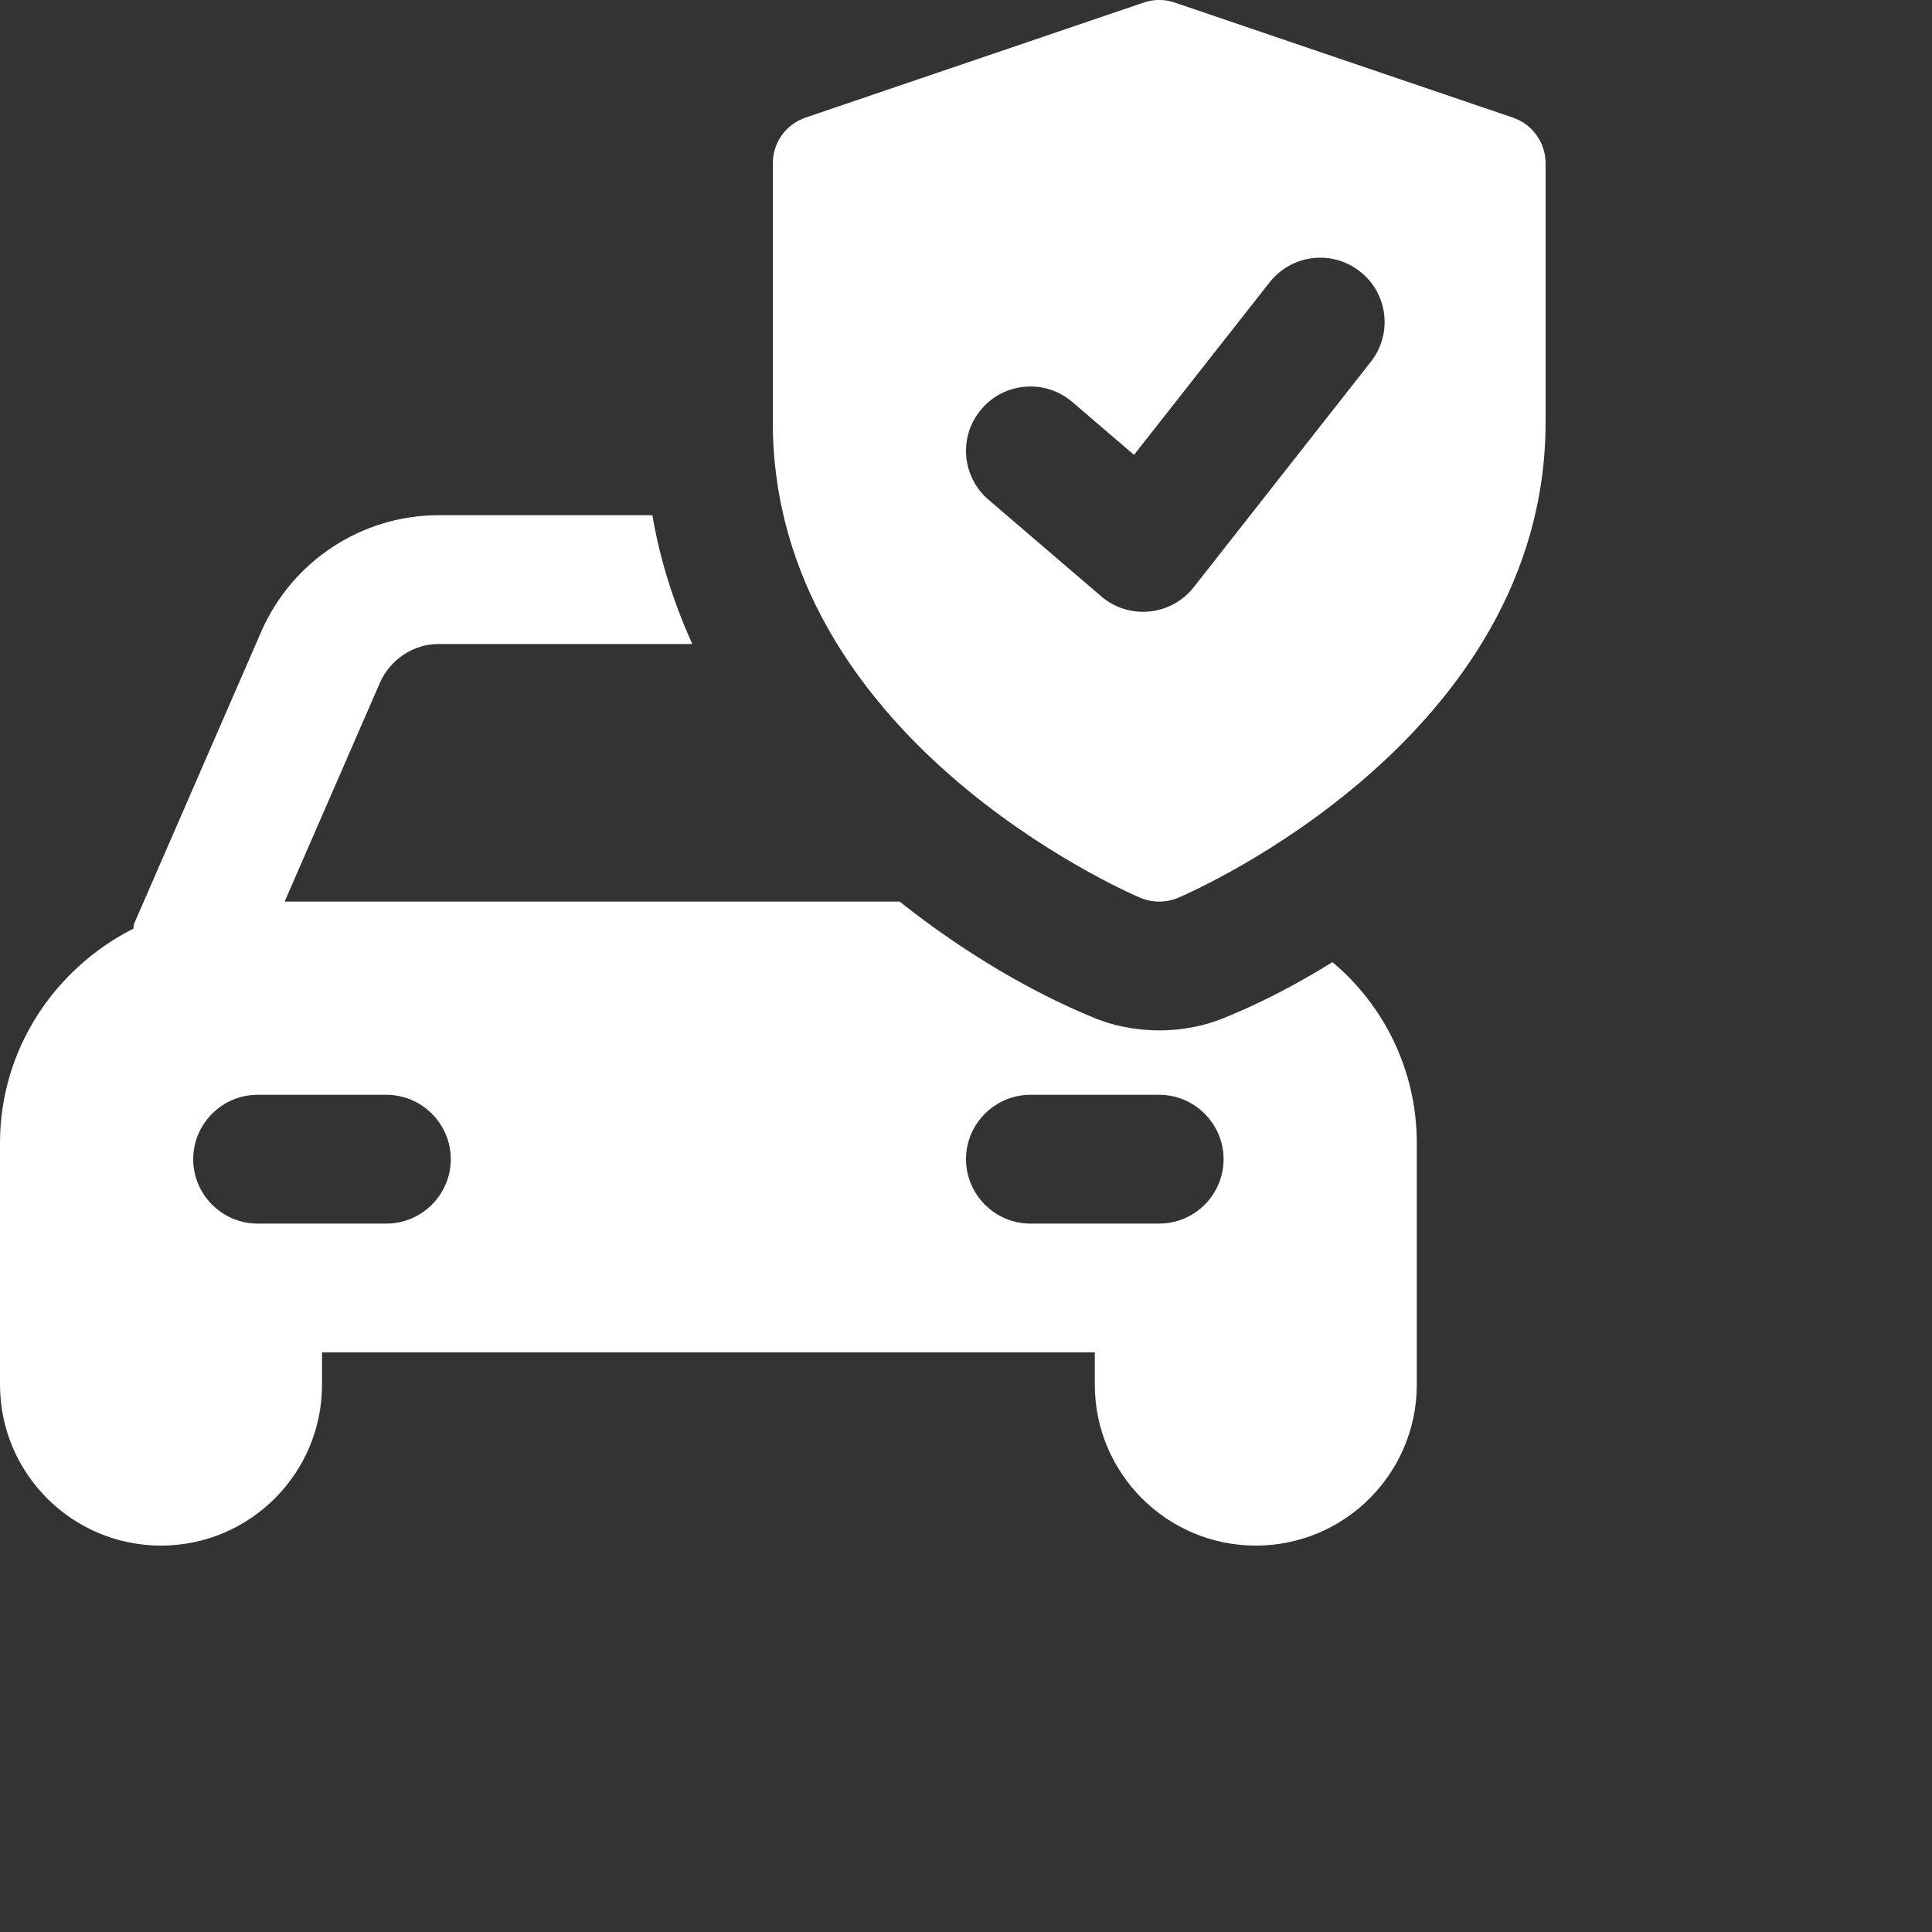
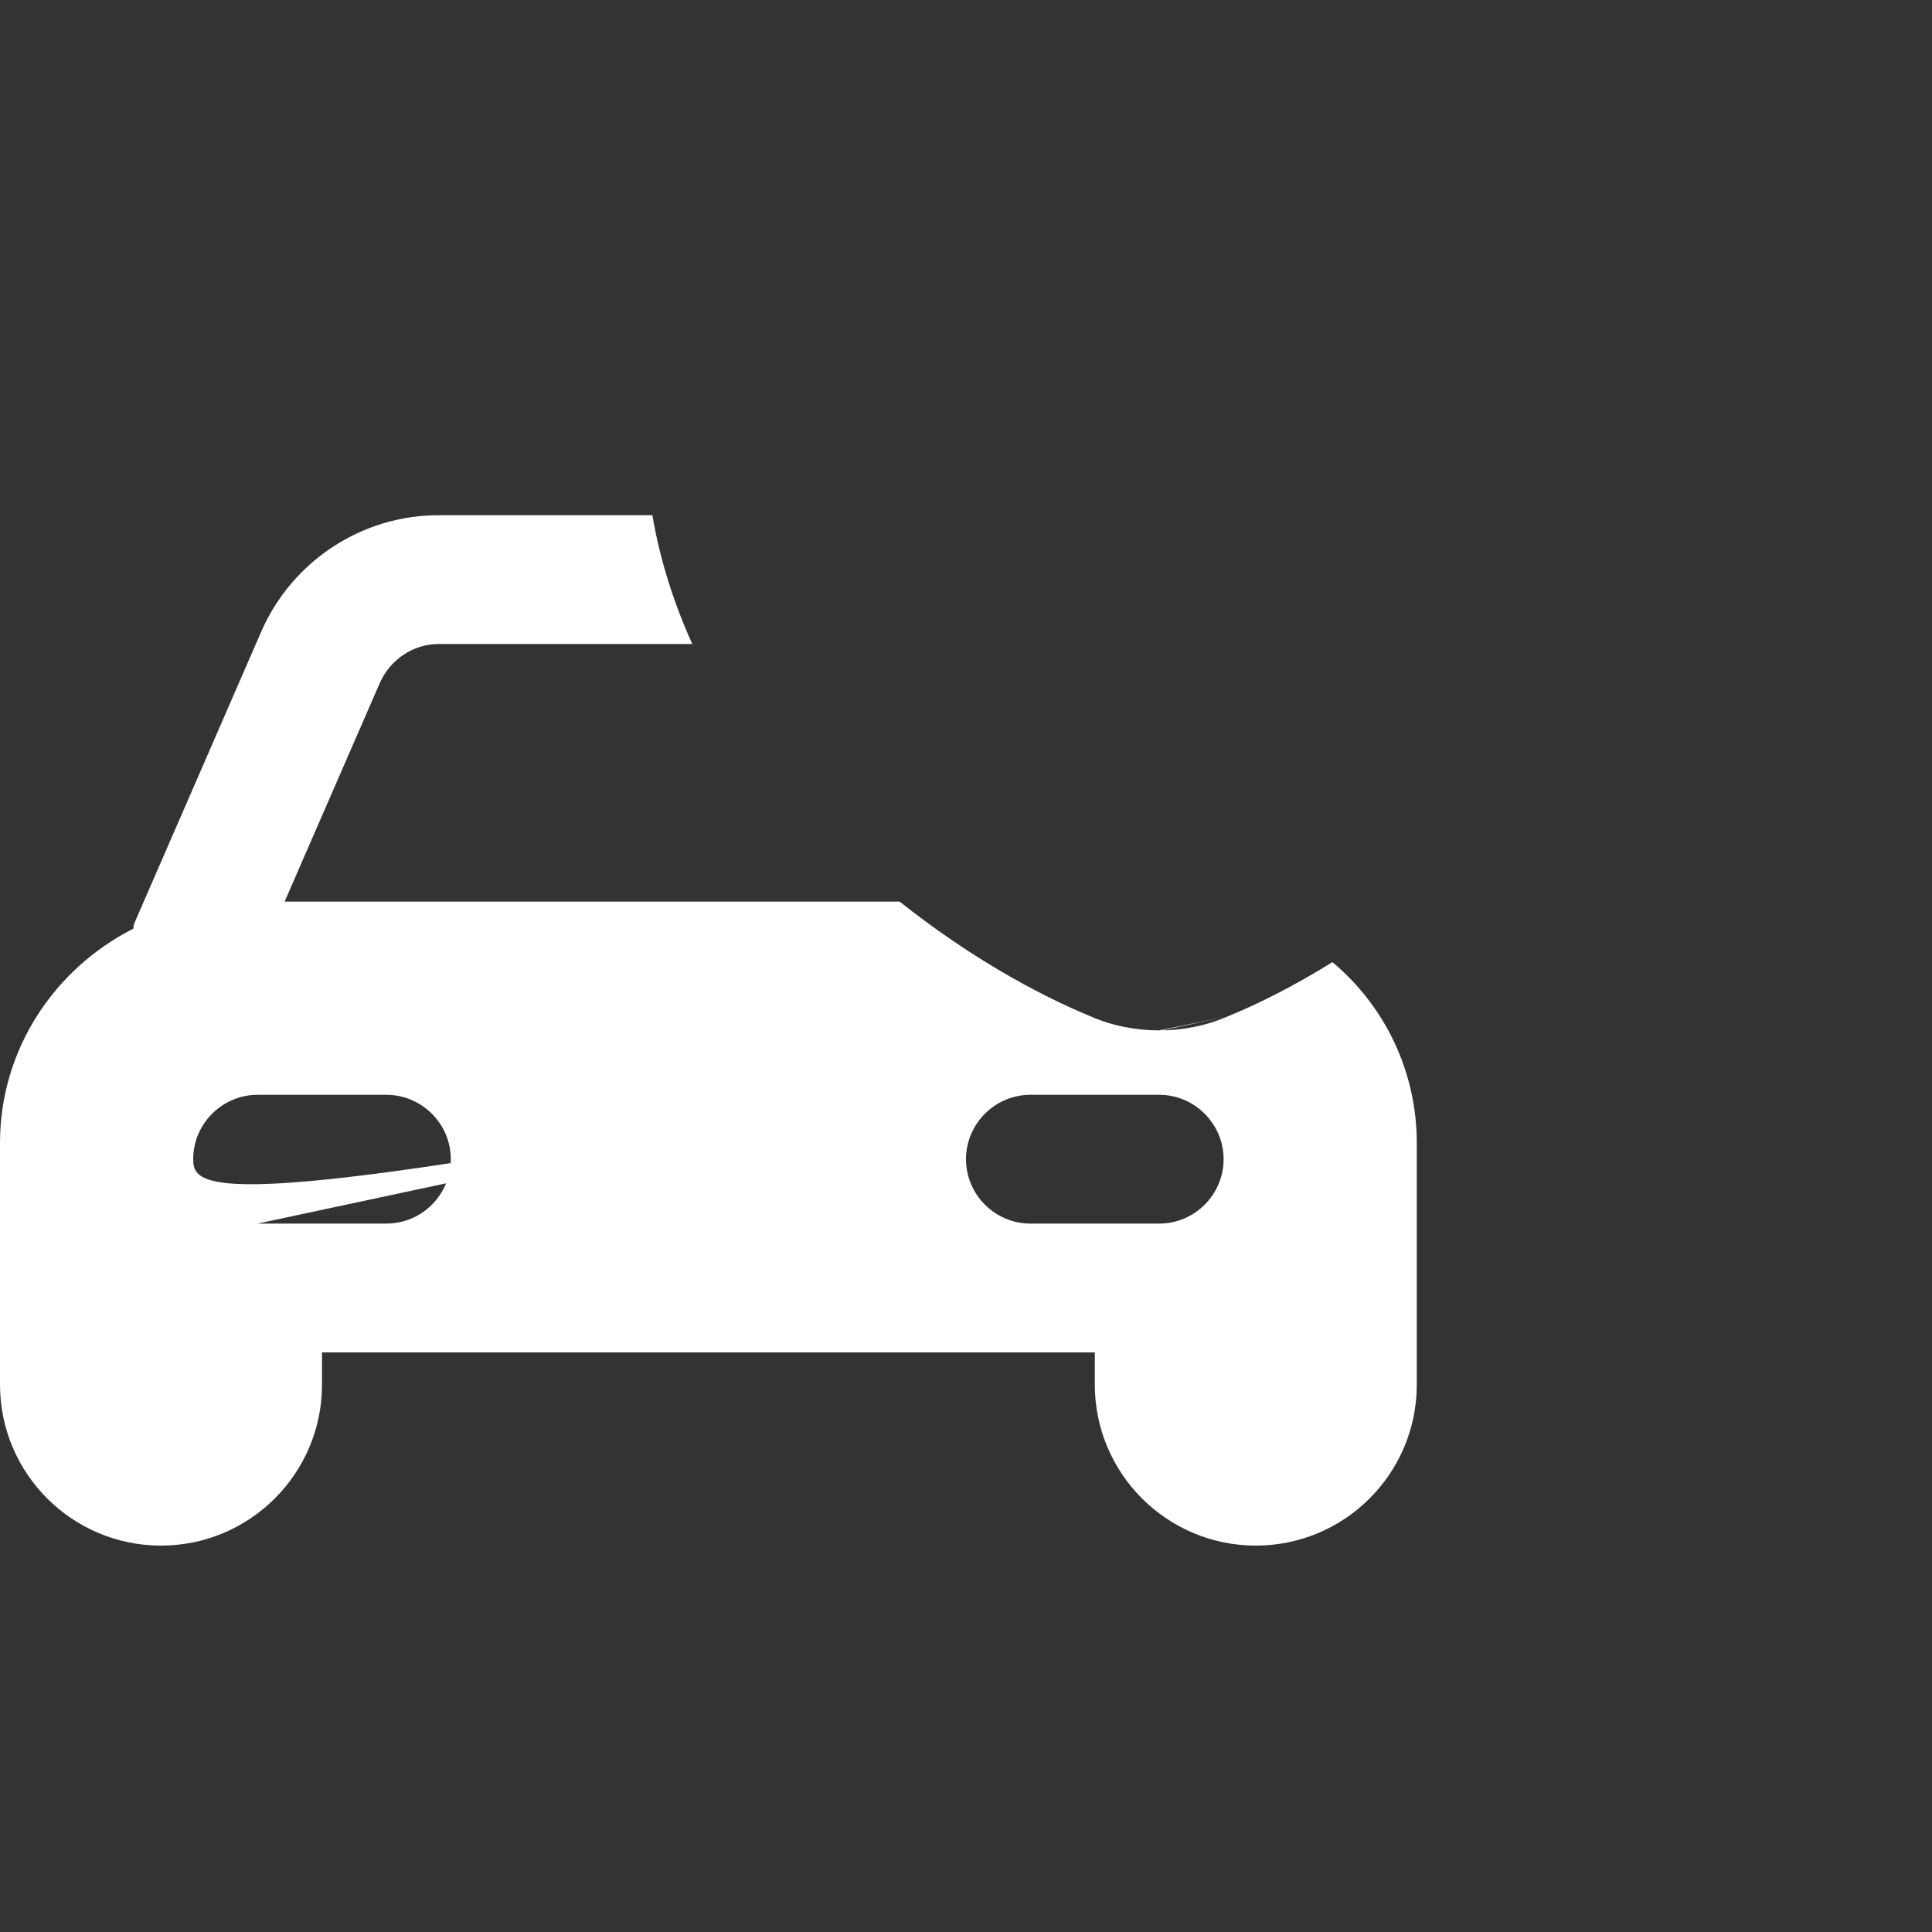
<svg xmlns="http://www.w3.org/2000/svg" xmlns:xlink="http://www.w3.org/1999/xlink" version="1.1" preserveAspectRatio="xMidYMid meet" viewBox="0 0 640 640" width="640" height="640">
  <rect x="0" y="0" width="640" height="640" fill="#333333" stroke="none" />
  <defs>
-     <path d="M406.83 336.64C399.57 339.84 391.68 341.33 384 341.33C376.32 341.33 368.43 339.84 361.17 336.64C342.61 328.96 320 316.16 298.03 298.67C284.44 298.67 216.53 298.67 94.29 298.67C113.24 255.15 123.76 230.97 125.87 226.13C129.28 218.45 136.96 213.33 145.28 213.33C153.69 213.33 220.93 213.33 229.33 213.33C223.36 200.11 218.67 185.81 216.11 170.67C209.02 170.67 152.36 170.67 145.28 170.67C119.89 170.67 96.85 185.81 86.61 209.07C82.39 218.77 48.6 296.43 44.37 306.13C44.16 306.56 44.37 306.99 44.16 307.63C18.13 320.85 0 347.52 0 378.67C0 386.67 0 450.67 0 458.67C0 488.11 23.89 512 53.33 512C82.77 512 106.67 488.11 106.67 458.67C106.67 457.96 106.67 454.4 106.67 448L362.67 448C362.67 454.4 362.67 457.96 362.67 458.67C362.67 488.11 386.56 512 416 512C445.44 512 469.33 488.11 469.33 458.67C469.33 450.67 469.33 386.67 469.33 378.67C469.33 354.56 458.45 333.01 441.39 318.72C429.01 326.4 417.28 332.37 406.83 336.64ZM85.33 405.33C73.6 405.33 64 395.73 64 384C64 372.27 73.6 362.67 85.33 362.67C89.6 362.67 123.73 362.67 128 362.67C139.73 362.67 149.33 372.27 149.33 384C149.33 395.73 139.73 405.33 128 405.33C119.47 405.33 89.6 405.33 85.33 405.33ZM341.33 405.33C329.6 405.33 320 395.73 320 384C320 372.27 329.6 362.67 341.33 362.67C345.6 362.67 379.73 362.67 384 362.67C395.73 362.67 405.33 372.27 405.33 384C405.33 395.73 395.73 405.33 384 405.33C375.47 405.33 345.6 405.33 341.33 405.33Z" id="b4zyUCuED" />
-     <path d="M389.14 0.85C385.81 -0.3 382.19 -0.3 378.86 0.85C367.66 4.66 278.06 35.14 266.86 38.95C260.35 41.15 256 47.25 256 54.1C256 62.67 256 131.25 256 139.82C256 244.44 372.78 295.3 377.75 297.41C381.76 299.09 386.24 299.09 390.25 297.41C395.22 295.3 512 244.44 512 139.82C512 131.25 512 62.67 512 54.1C512 47.25 507.65 41.15 501.14 38.95C478.74 31.33 400.34 4.66 389.14 0.85ZM395.43 194.52C387.97 204.05 373.97 205.44 364.8 197.55C361.07 194.35 331.2 168.75 327.47 165.55C318.51 157.89 317.46 144.41 325.16 135.47C332.82 126.53 346.3 125.5 355.22 133.16C356.58 134.33 363.4 140.17 375.66 150.68C402.6 116.39 417.57 97.34 420.57 93.53C427.84 84.27 441.24 82.62 450.52 89.94C459.78 97.17 461.4 110.59 454.1 119.85C442.37 134.78 401.3 187.05 395.43 194.52Z" id="d1oFNglR4k" />
+     <path d="M406.83 336.64C399.57 339.84 391.68 341.33 384 341.33C376.32 341.33 368.43 339.84 361.17 336.64C342.61 328.96 320 316.16 298.03 298.67C284.44 298.67 216.53 298.67 94.29 298.67C113.24 255.15 123.76 230.97 125.87 226.13C129.28 218.45 136.96 213.33 145.28 213.33C153.69 213.33 220.93 213.33 229.33 213.33C223.36 200.11 218.67 185.81 216.11 170.67C209.02 170.67 152.36 170.67 145.28 170.67C119.89 170.67 96.85 185.81 86.61 209.07C82.39 218.77 48.6 296.43 44.37 306.13C44.16 306.56 44.37 306.99 44.16 307.63C18.13 320.85 0 347.52 0 378.67C0 386.67 0 450.67 0 458.67C0 488.11 23.89 512 53.33 512C82.77 512 106.67 488.11 106.67 458.67C106.67 457.96 106.67 454.4 106.67 448L362.67 448C362.67 454.4 362.67 457.96 362.67 458.67C362.67 488.11 386.56 512 416 512C445.44 512 469.33 488.11 469.33 458.67C469.33 450.67 469.33 386.67 469.33 378.67C469.33 354.56 458.45 333.01 441.39 318.72C429.01 326.4 417.28 332.37 406.83 336.64ZC73.6 405.33 64 395.73 64 384C64 372.27 73.6 362.67 85.33 362.67C89.6 362.67 123.73 362.67 128 362.67C139.73 362.67 149.33 372.27 149.33 384C149.33 395.73 139.73 405.33 128 405.33C119.47 405.33 89.6 405.33 85.33 405.33ZM341.33 405.33C329.6 405.33 320 395.73 320 384C320 372.27 329.6 362.67 341.33 362.67C345.6 362.67 379.73 362.67 384 362.67C395.73 362.67 405.33 372.27 405.33 384C405.33 395.73 395.73 405.33 384 405.33C375.47 405.33 345.6 405.33 341.33 405.33Z" id="b4zyUCuED" />
  </defs>
  <g>
    <g>
      <g>
        <use xlink:href="#b4zyUCuED" opacity="1" fill="#ffffff" fill-opacity="1" />
        <g>
          <use xlink:href="#b4zyUCuED" opacity="1" fill-opacity="0" stroke="#000000" stroke-width="1" stroke-opacity="0" />
        </g>
      </g>
      <g>
        <use xlink:href="#d1oFNglR4k" opacity="1" fill="#ffffff" fill-opacity="1" />
        <g>
          <use xlink:href="#d1oFNglR4k" opacity="1" fill-opacity="0" stroke="#000000" stroke-width="1" stroke-opacity="0" />
        </g>
      </g>
    </g>
  </g>
</svg>